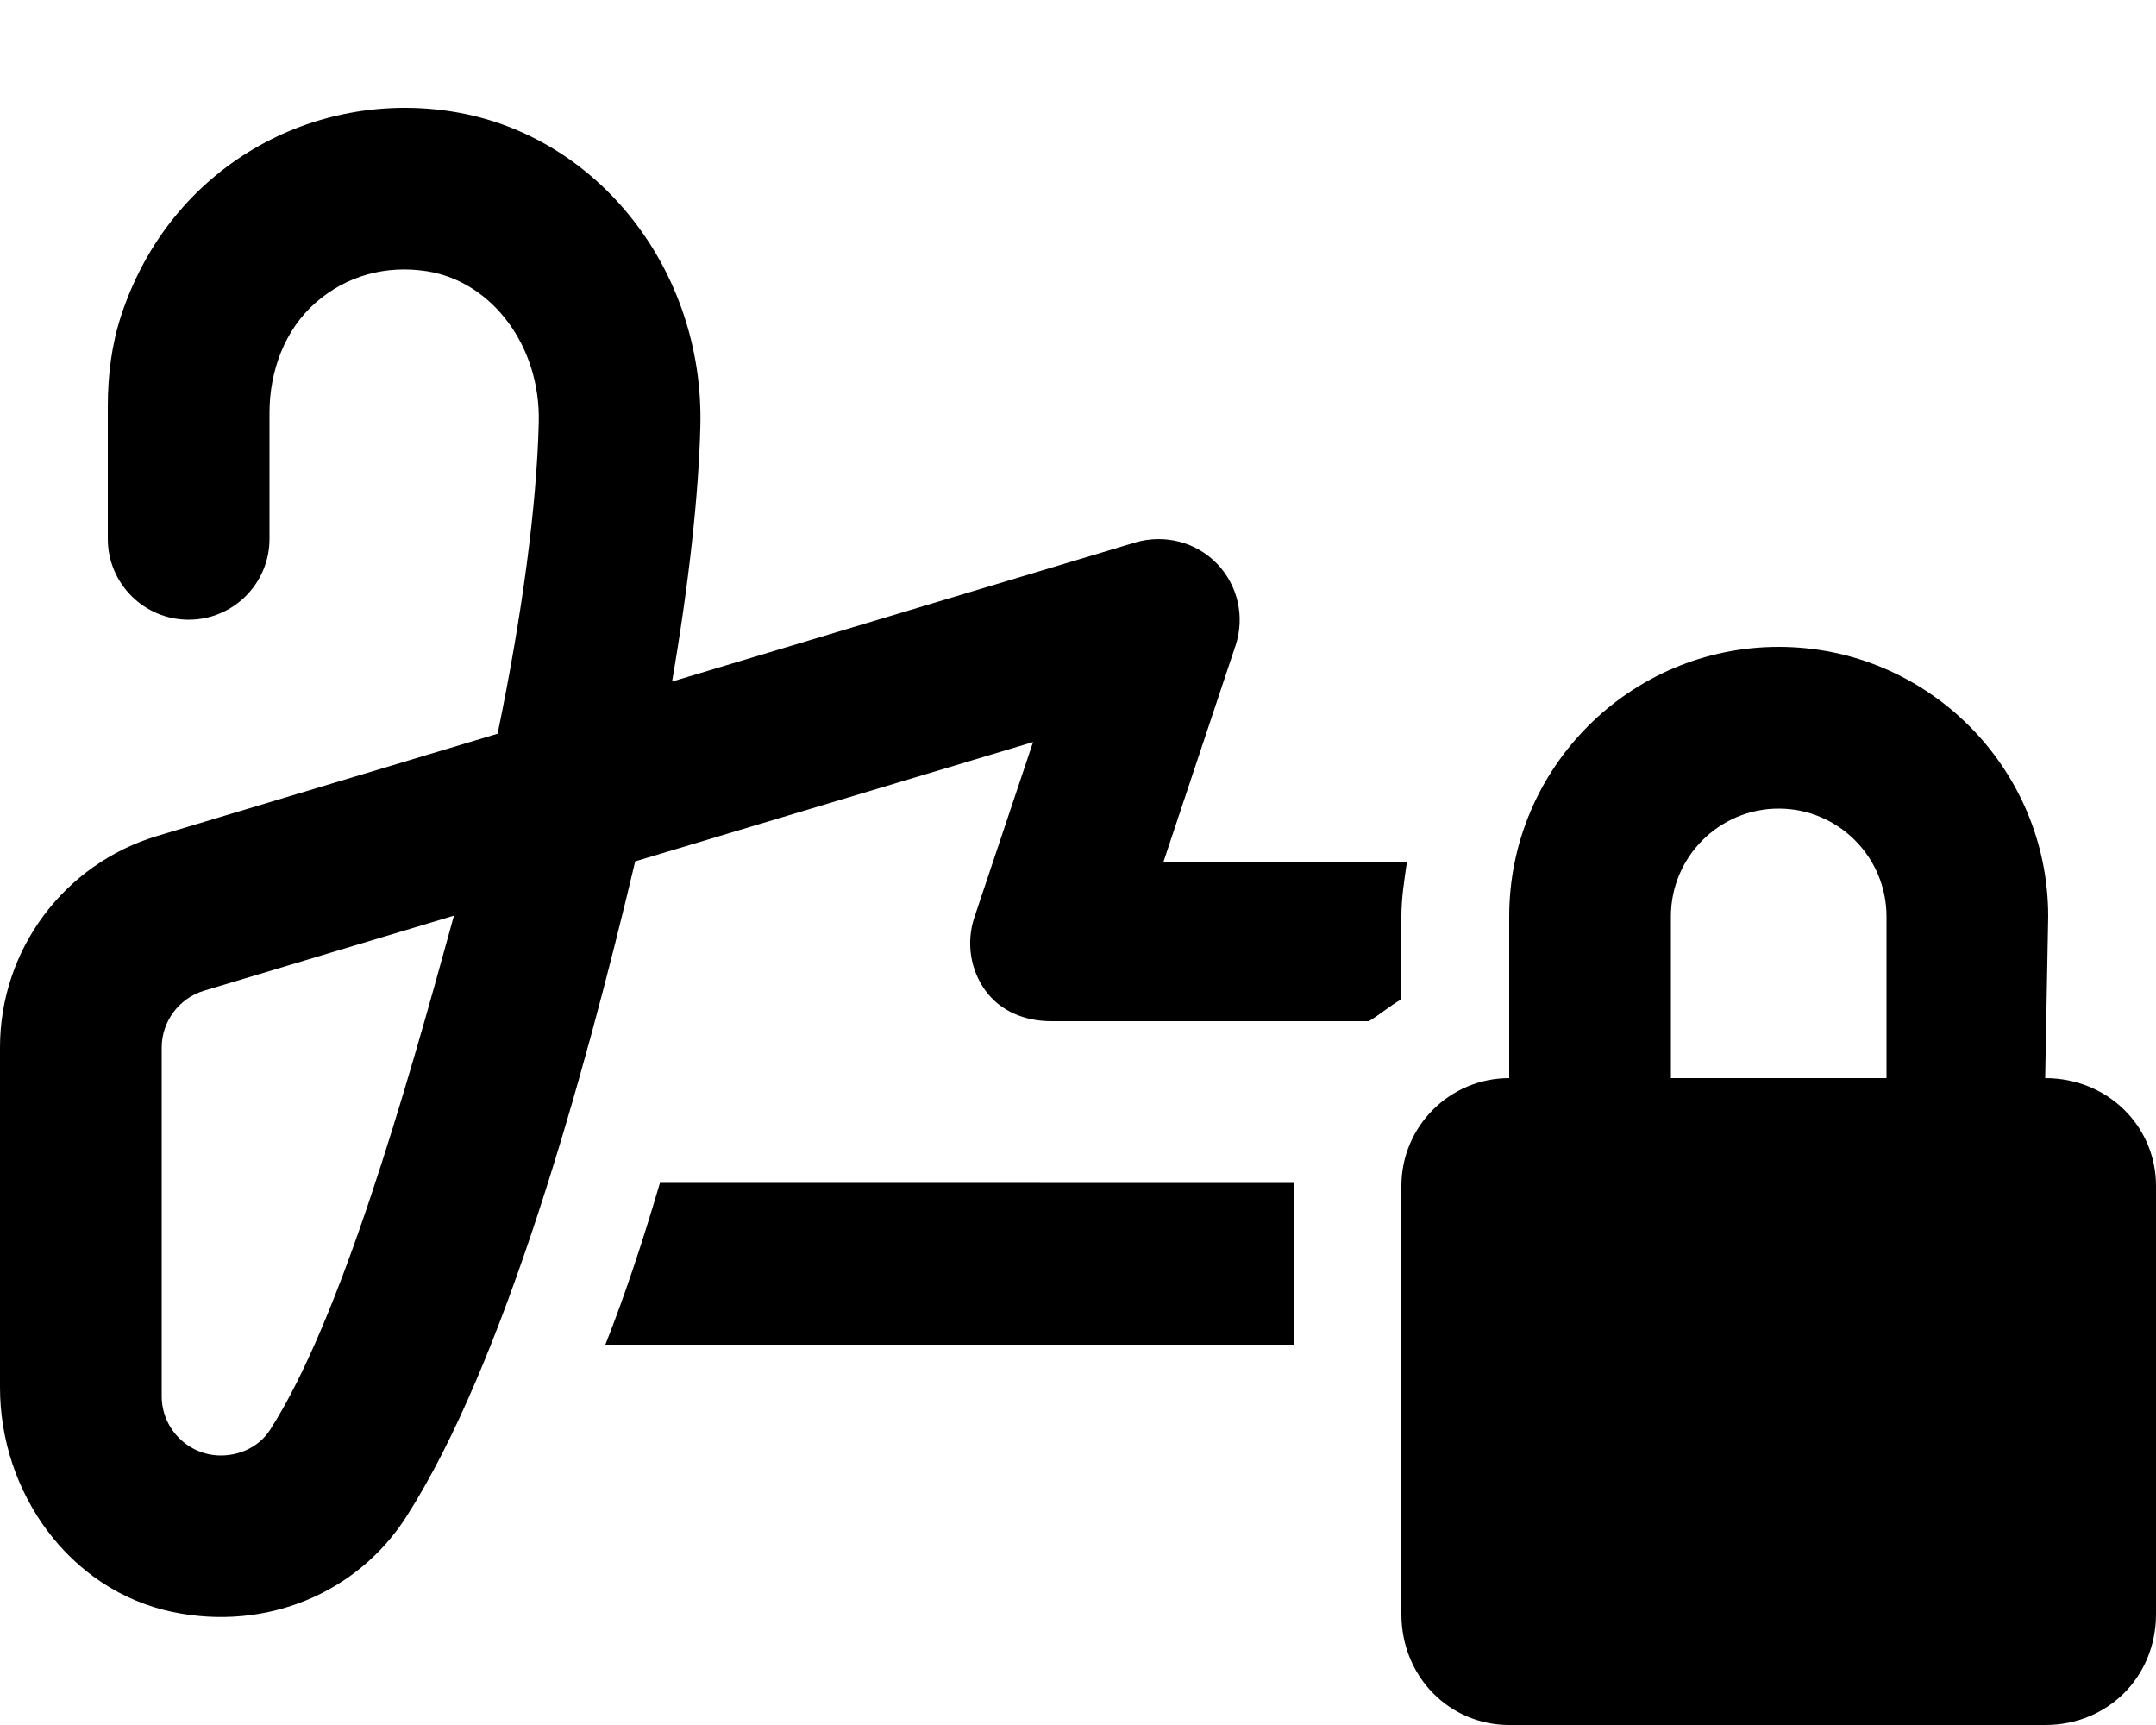
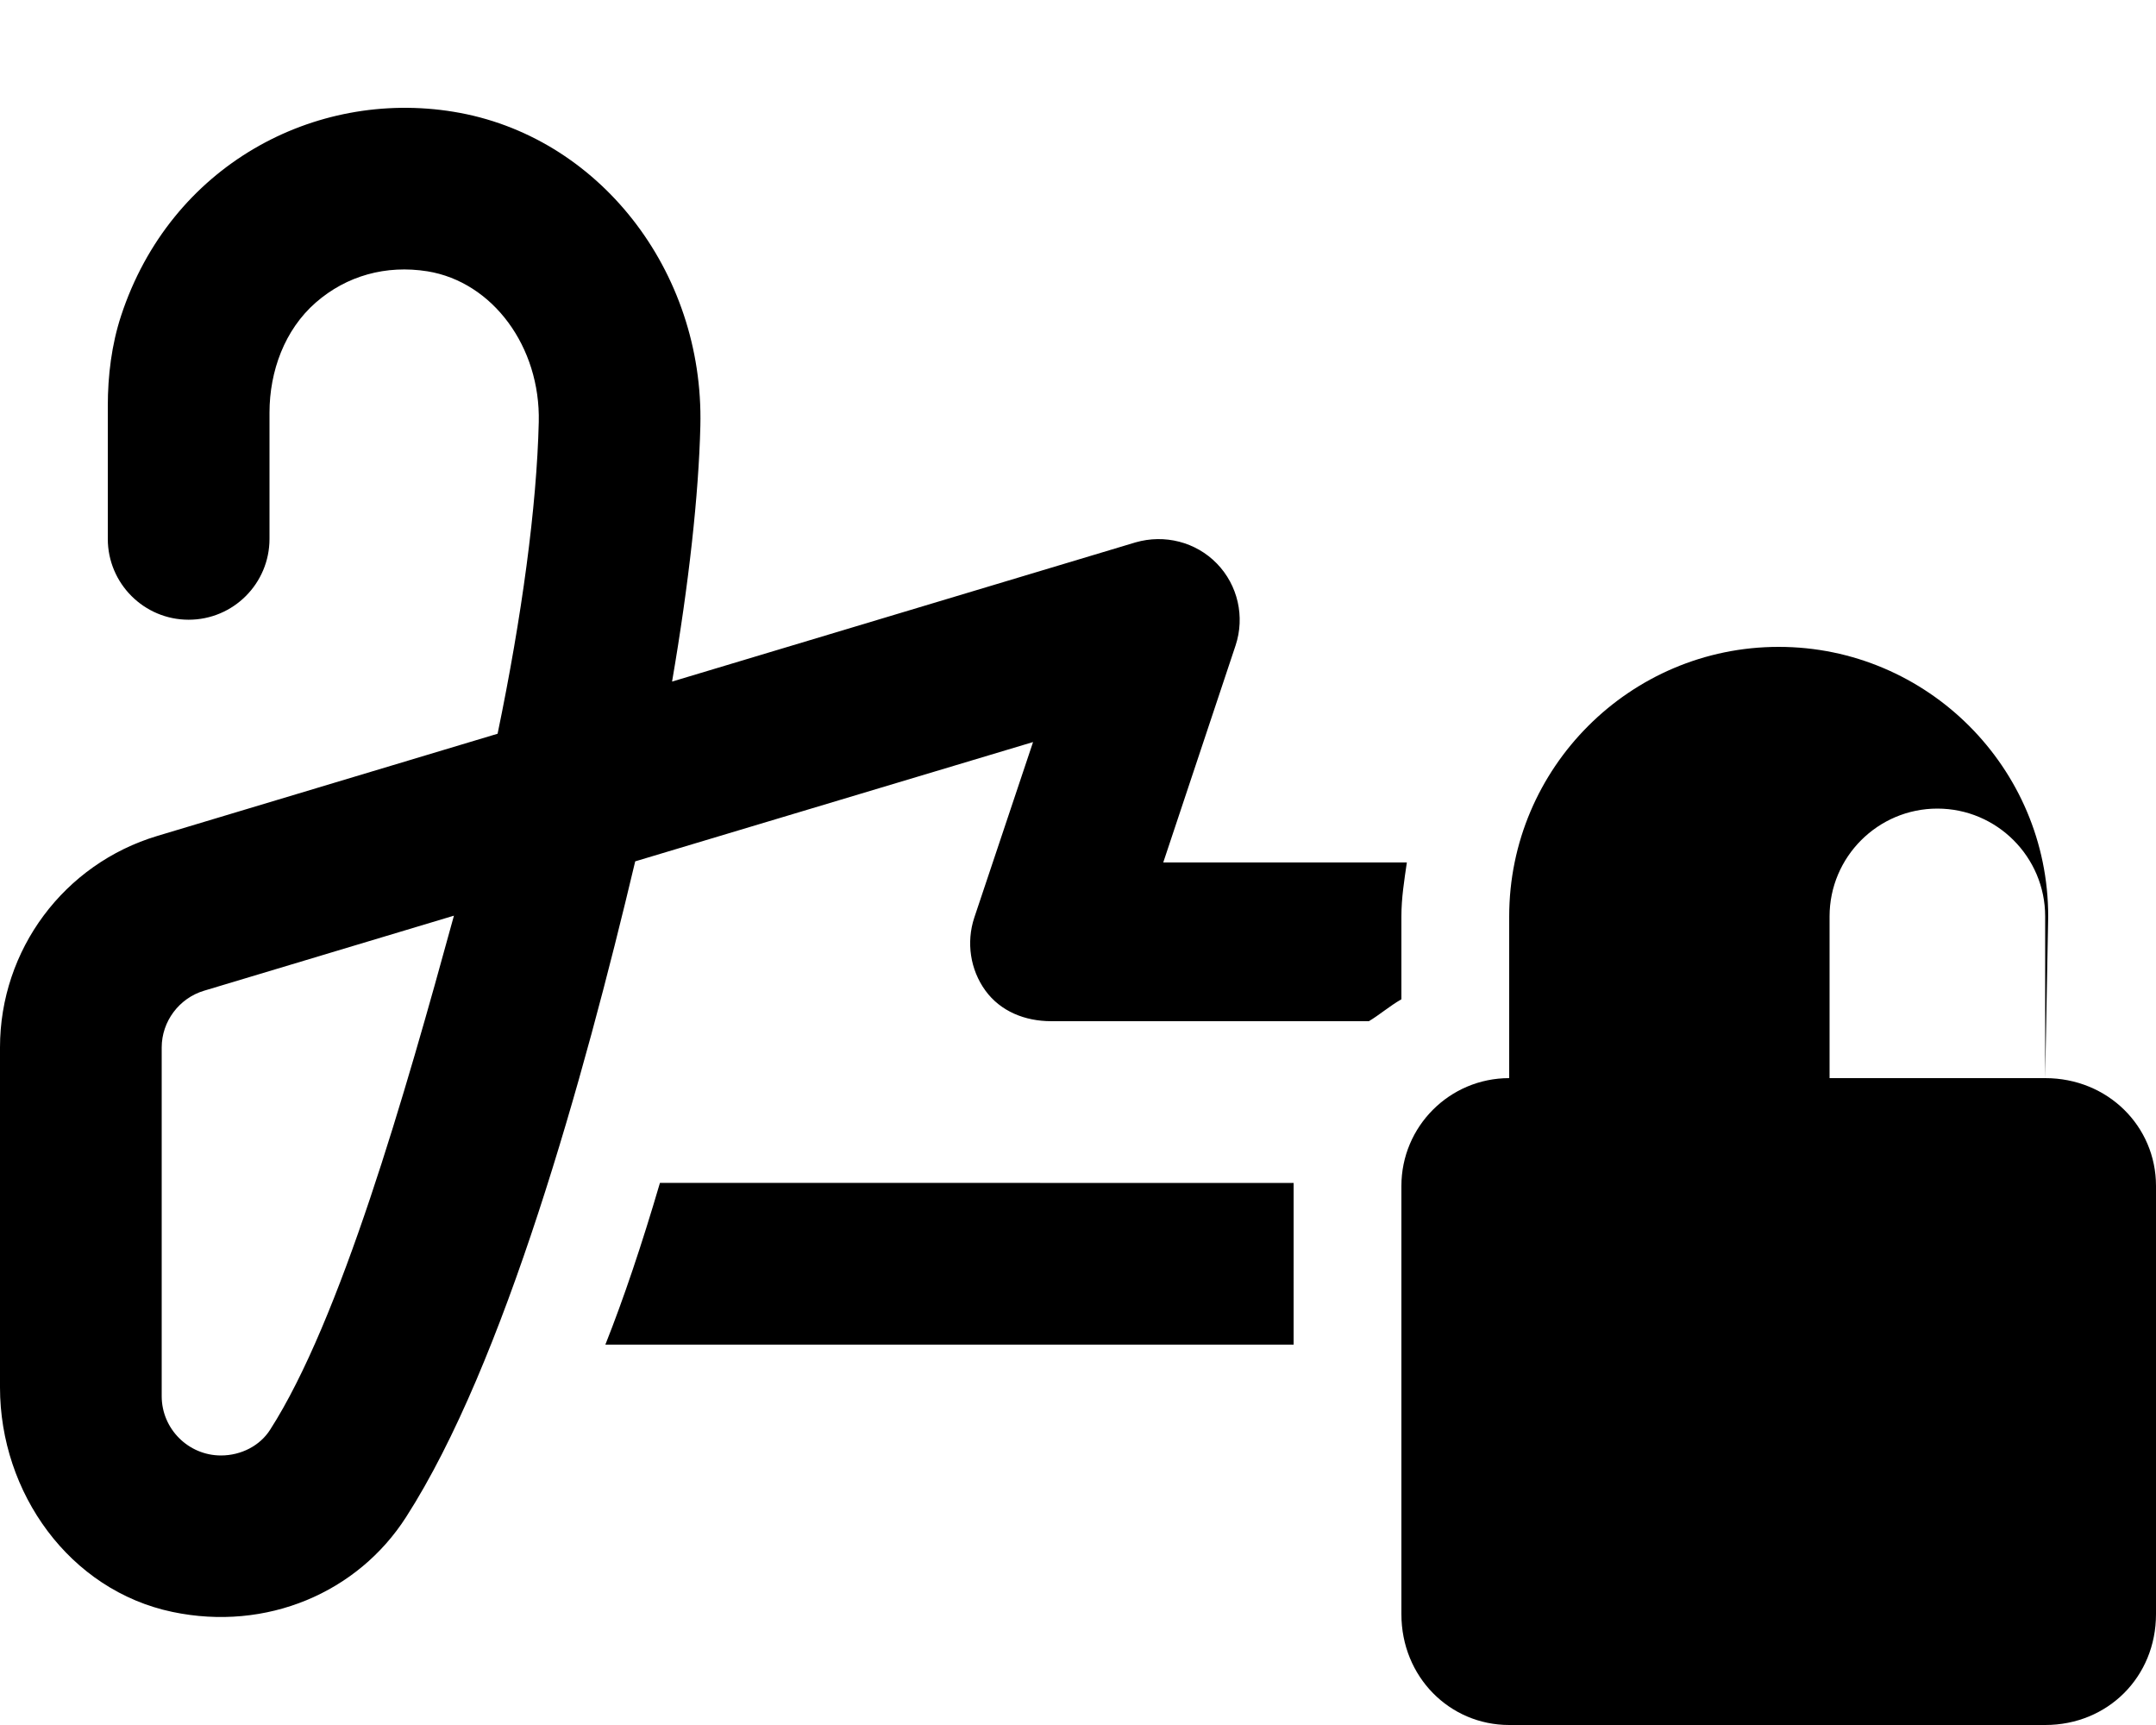
<svg xmlns="http://www.w3.org/2000/svg" viewBox="0 0 640 512">
-   <path d="M179.7 399.1H384l.002-47.99c0-.01 0 .01 0 0l-188.1-.015C190.5 369.5 185.1 385.5 179.7 399.1zM607.1 320L608 272C608 227.9 572.1 192 528 192S448 227.9 448 272V320c-17.68 0-32 14.33-32 32.01v127.1C416 497.7 430.3 512 448 512h159.1C625.7 512 640 497.7 640 479.1v-127.1C640 334.3 625.7 320 607.1 320zM560 320h-64V272c0-17.64 14.34-32 32-32s32 14.36 32 32V320zM416 272c0-5.484 .854-10.73 1.619-16.01l-72.31-.01l21.47-64.41c2.812-8.5 .688-17.88-5.562-24.31s-15.53-8.75-24.12-6.281L199.5 202.3C204.5 173.2 207.4 146.8 207.9 126.4C209 80.23 177.5 40.14 134.6 33.17C93.34 26.43 50.63 49.12 35.96 93.67C33.12 102.3 32 111.5 32 120.5v39.44c0 13.25 10.75 24 24 24c13.26 0 24-10.75 24-24V122.5c0-12.31 4.484-24.63 13.76-32.72c9.115-7.947 20.82-11.21 33.14-9.25c19.34 3.156 33.56 22.38 33.03 44.75c-.594 25-5 57.66-12.22 92.5L46.75 248.1C19 256.4 0 281.9 0 310.9v100.9c0 31.25 20.61 60.23 51.19 66.64c27.91 5.854 55-5.717 69.37-28.18c29.12-45.34 52.69-130.1 68-194.6l118.1-35.41L289.2 272.4C286.8 279.7 288 287.8 292.5 294S304.3 303.1 312 303.1h94.35C409.4 301.3 412.5 298.6 416 296.6V272zM80.16 424.4C77.16 429.1 71.59 432 65.59 432C55.91 432 48 424.1 48 414.4V310.9c0-7.719 5.156-14.62 12.56-16.84l74.19-22.28C120.3 324.5 101 392 80.16 424.4z" />
+   <path d="M179.7 399.1H384l.002-47.99c0-.01 0 .01 0 0l-188.1-.015C190.5 369.5 185.1 385.5 179.7 399.1zM607.1 320L608 272C608 227.9 572.1 192 528 192S448 227.9 448 272V320c-17.68 0-32 14.33-32 32.01v127.1C416 497.7 430.3 512 448 512h159.1C625.7 512 640 497.7 640 479.1v-127.1C640 334.3 625.7 320 607.1 320zh-64V272c0-17.64 14.34-32 32-32s32 14.36 32 32V320zM416 272c0-5.484 .854-10.73 1.619-16.01l-72.31-.01l21.47-64.41c2.812-8.5 .688-17.88-5.562-24.31s-15.53-8.75-24.12-6.281L199.5 202.3C204.5 173.2 207.4 146.8 207.9 126.4C209 80.23 177.5 40.14 134.6 33.17C93.34 26.43 50.63 49.12 35.96 93.67C33.12 102.3 32 111.5 32 120.5v39.44c0 13.25 10.75 24 24 24c13.26 0 24-10.75 24-24V122.5c0-12.31 4.484-24.63 13.76-32.72c9.115-7.947 20.82-11.21 33.14-9.25c19.34 3.156 33.56 22.38 33.03 44.75c-.594 25-5 57.66-12.22 92.5L46.75 248.1C19 256.4 0 281.9 0 310.9v100.9c0 31.25 20.61 60.23 51.19 66.64c27.91 5.854 55-5.717 69.37-28.18c29.12-45.34 52.69-130.1 68-194.6l118.1-35.41L289.2 272.4C286.8 279.7 288 287.8 292.5 294S304.3 303.1 312 303.1h94.35C409.4 301.3 412.5 298.6 416 296.6V272zM80.16 424.4C77.16 429.1 71.59 432 65.59 432C55.91 432 48 424.1 48 414.4V310.9c0-7.719 5.156-14.62 12.56-16.84l74.19-22.28C120.3 324.5 101 392 80.16 424.4z" />
</svg>